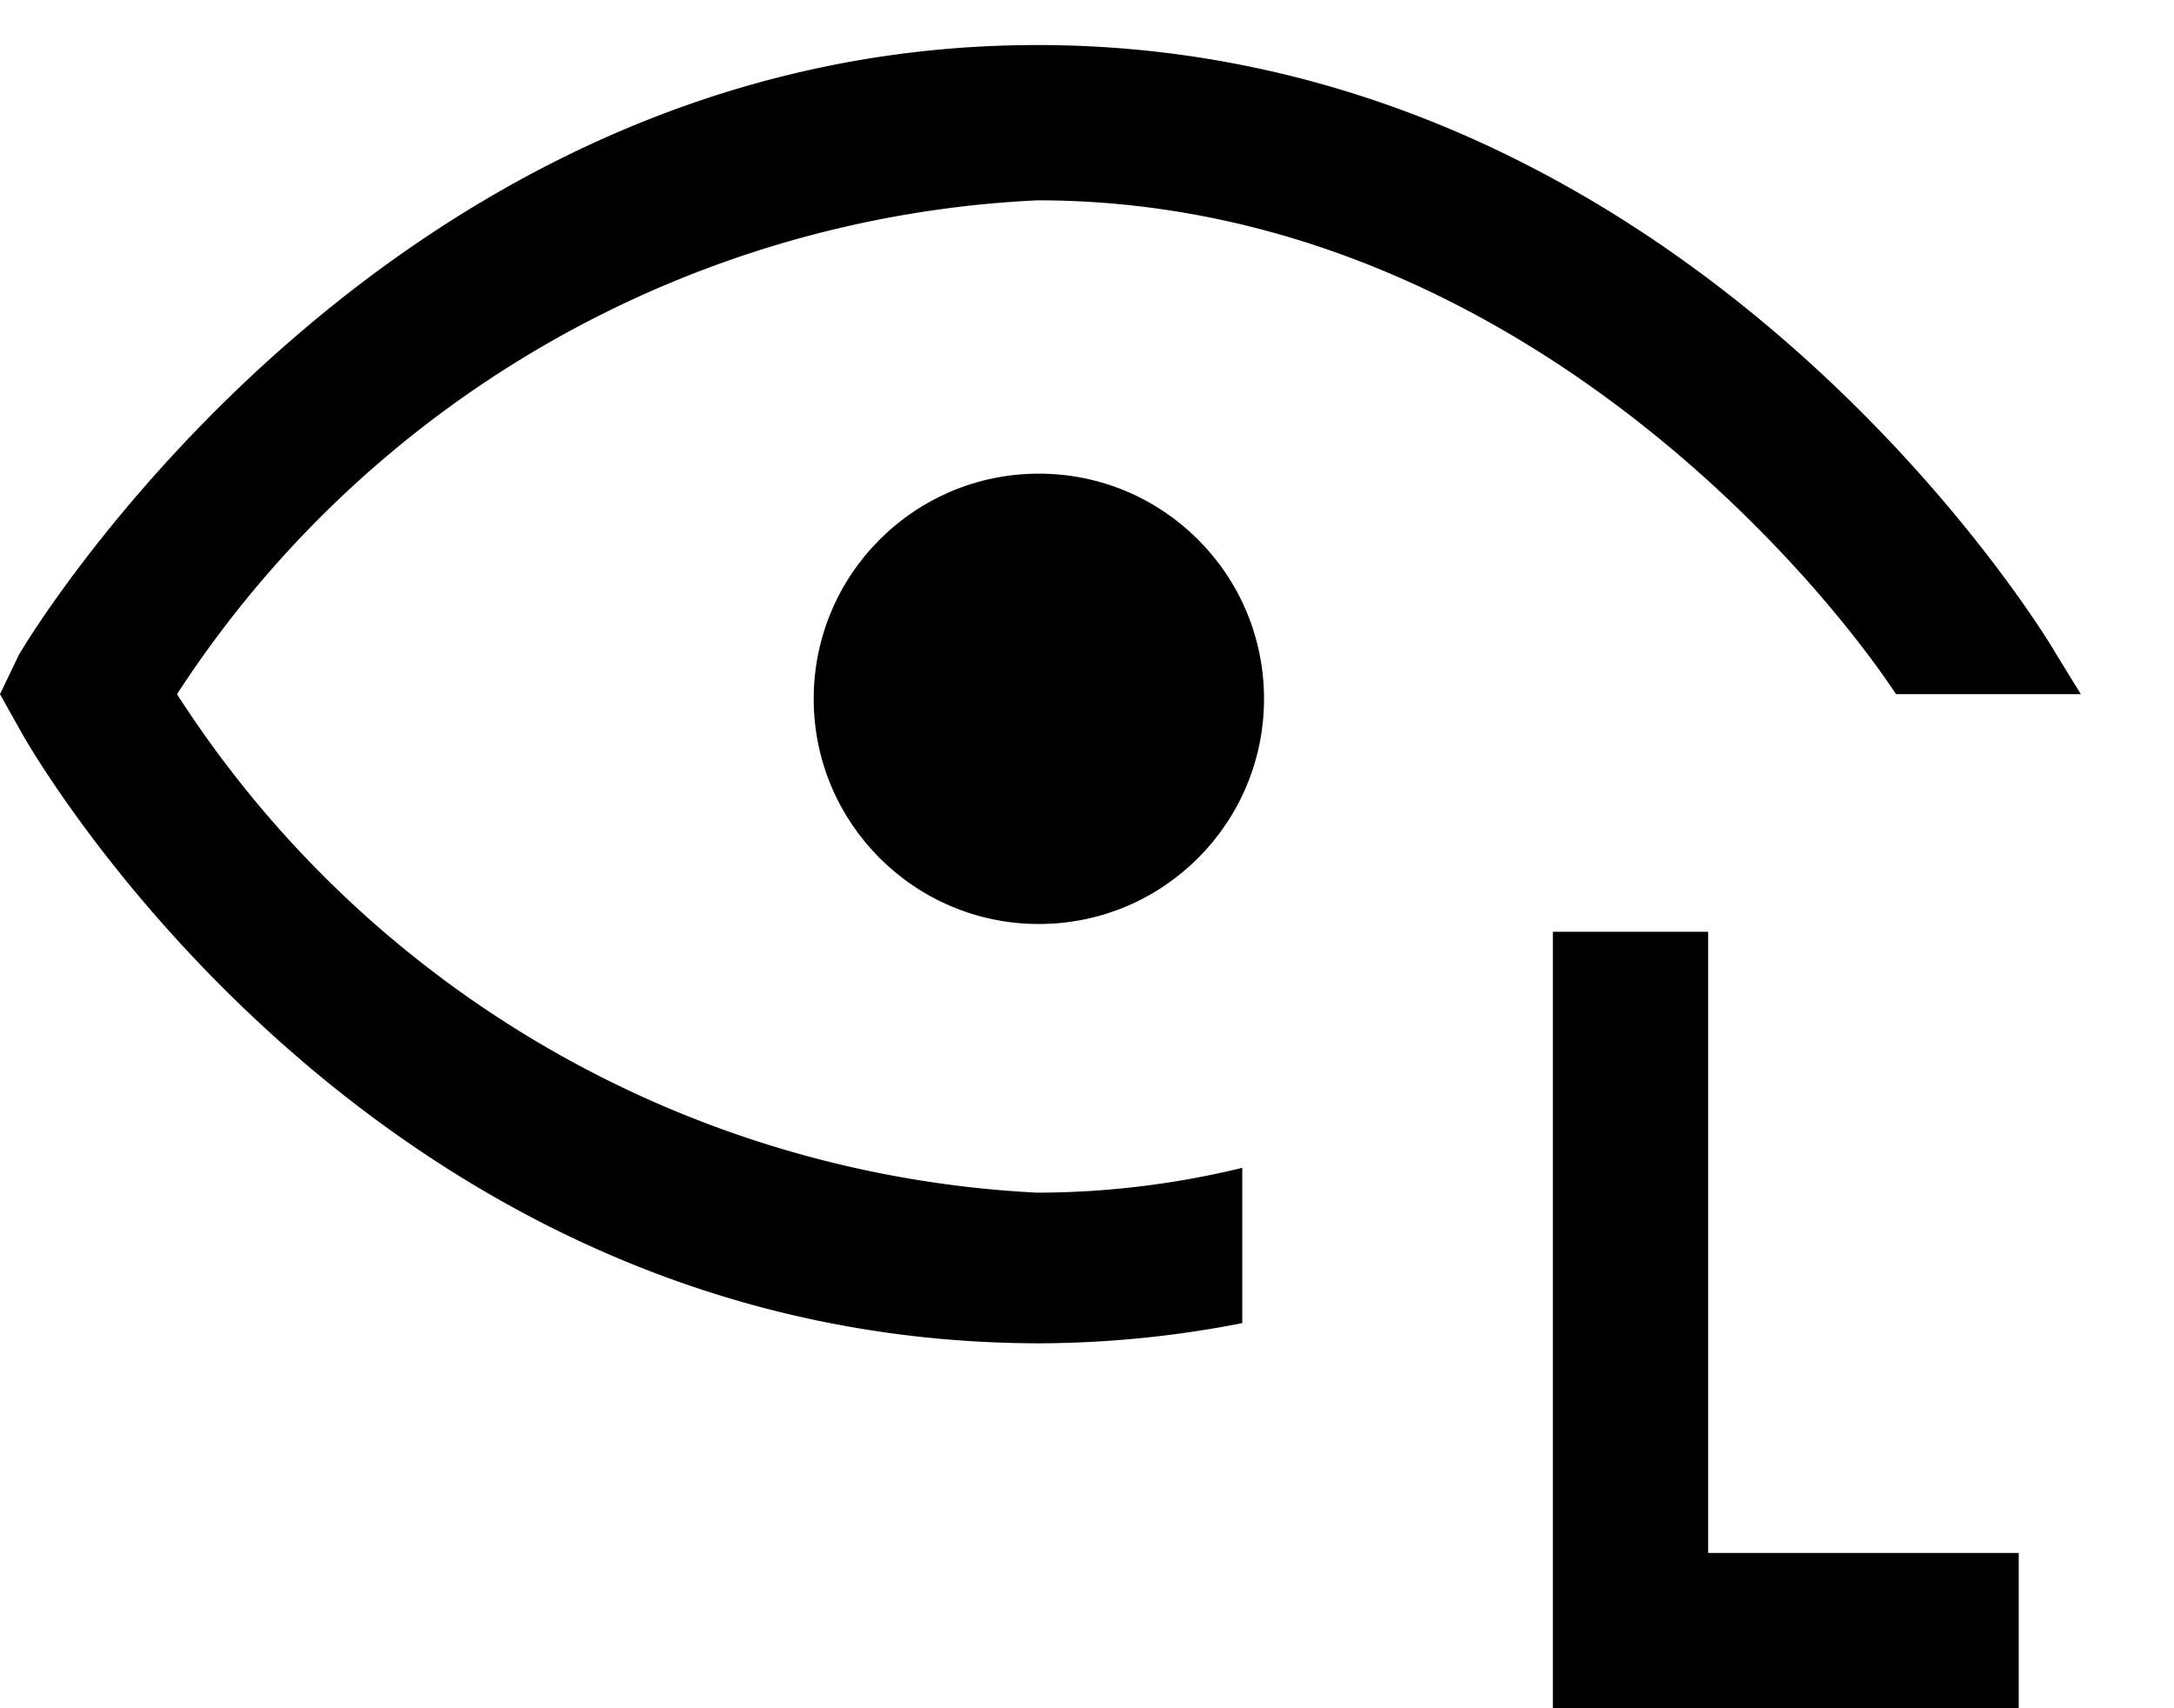
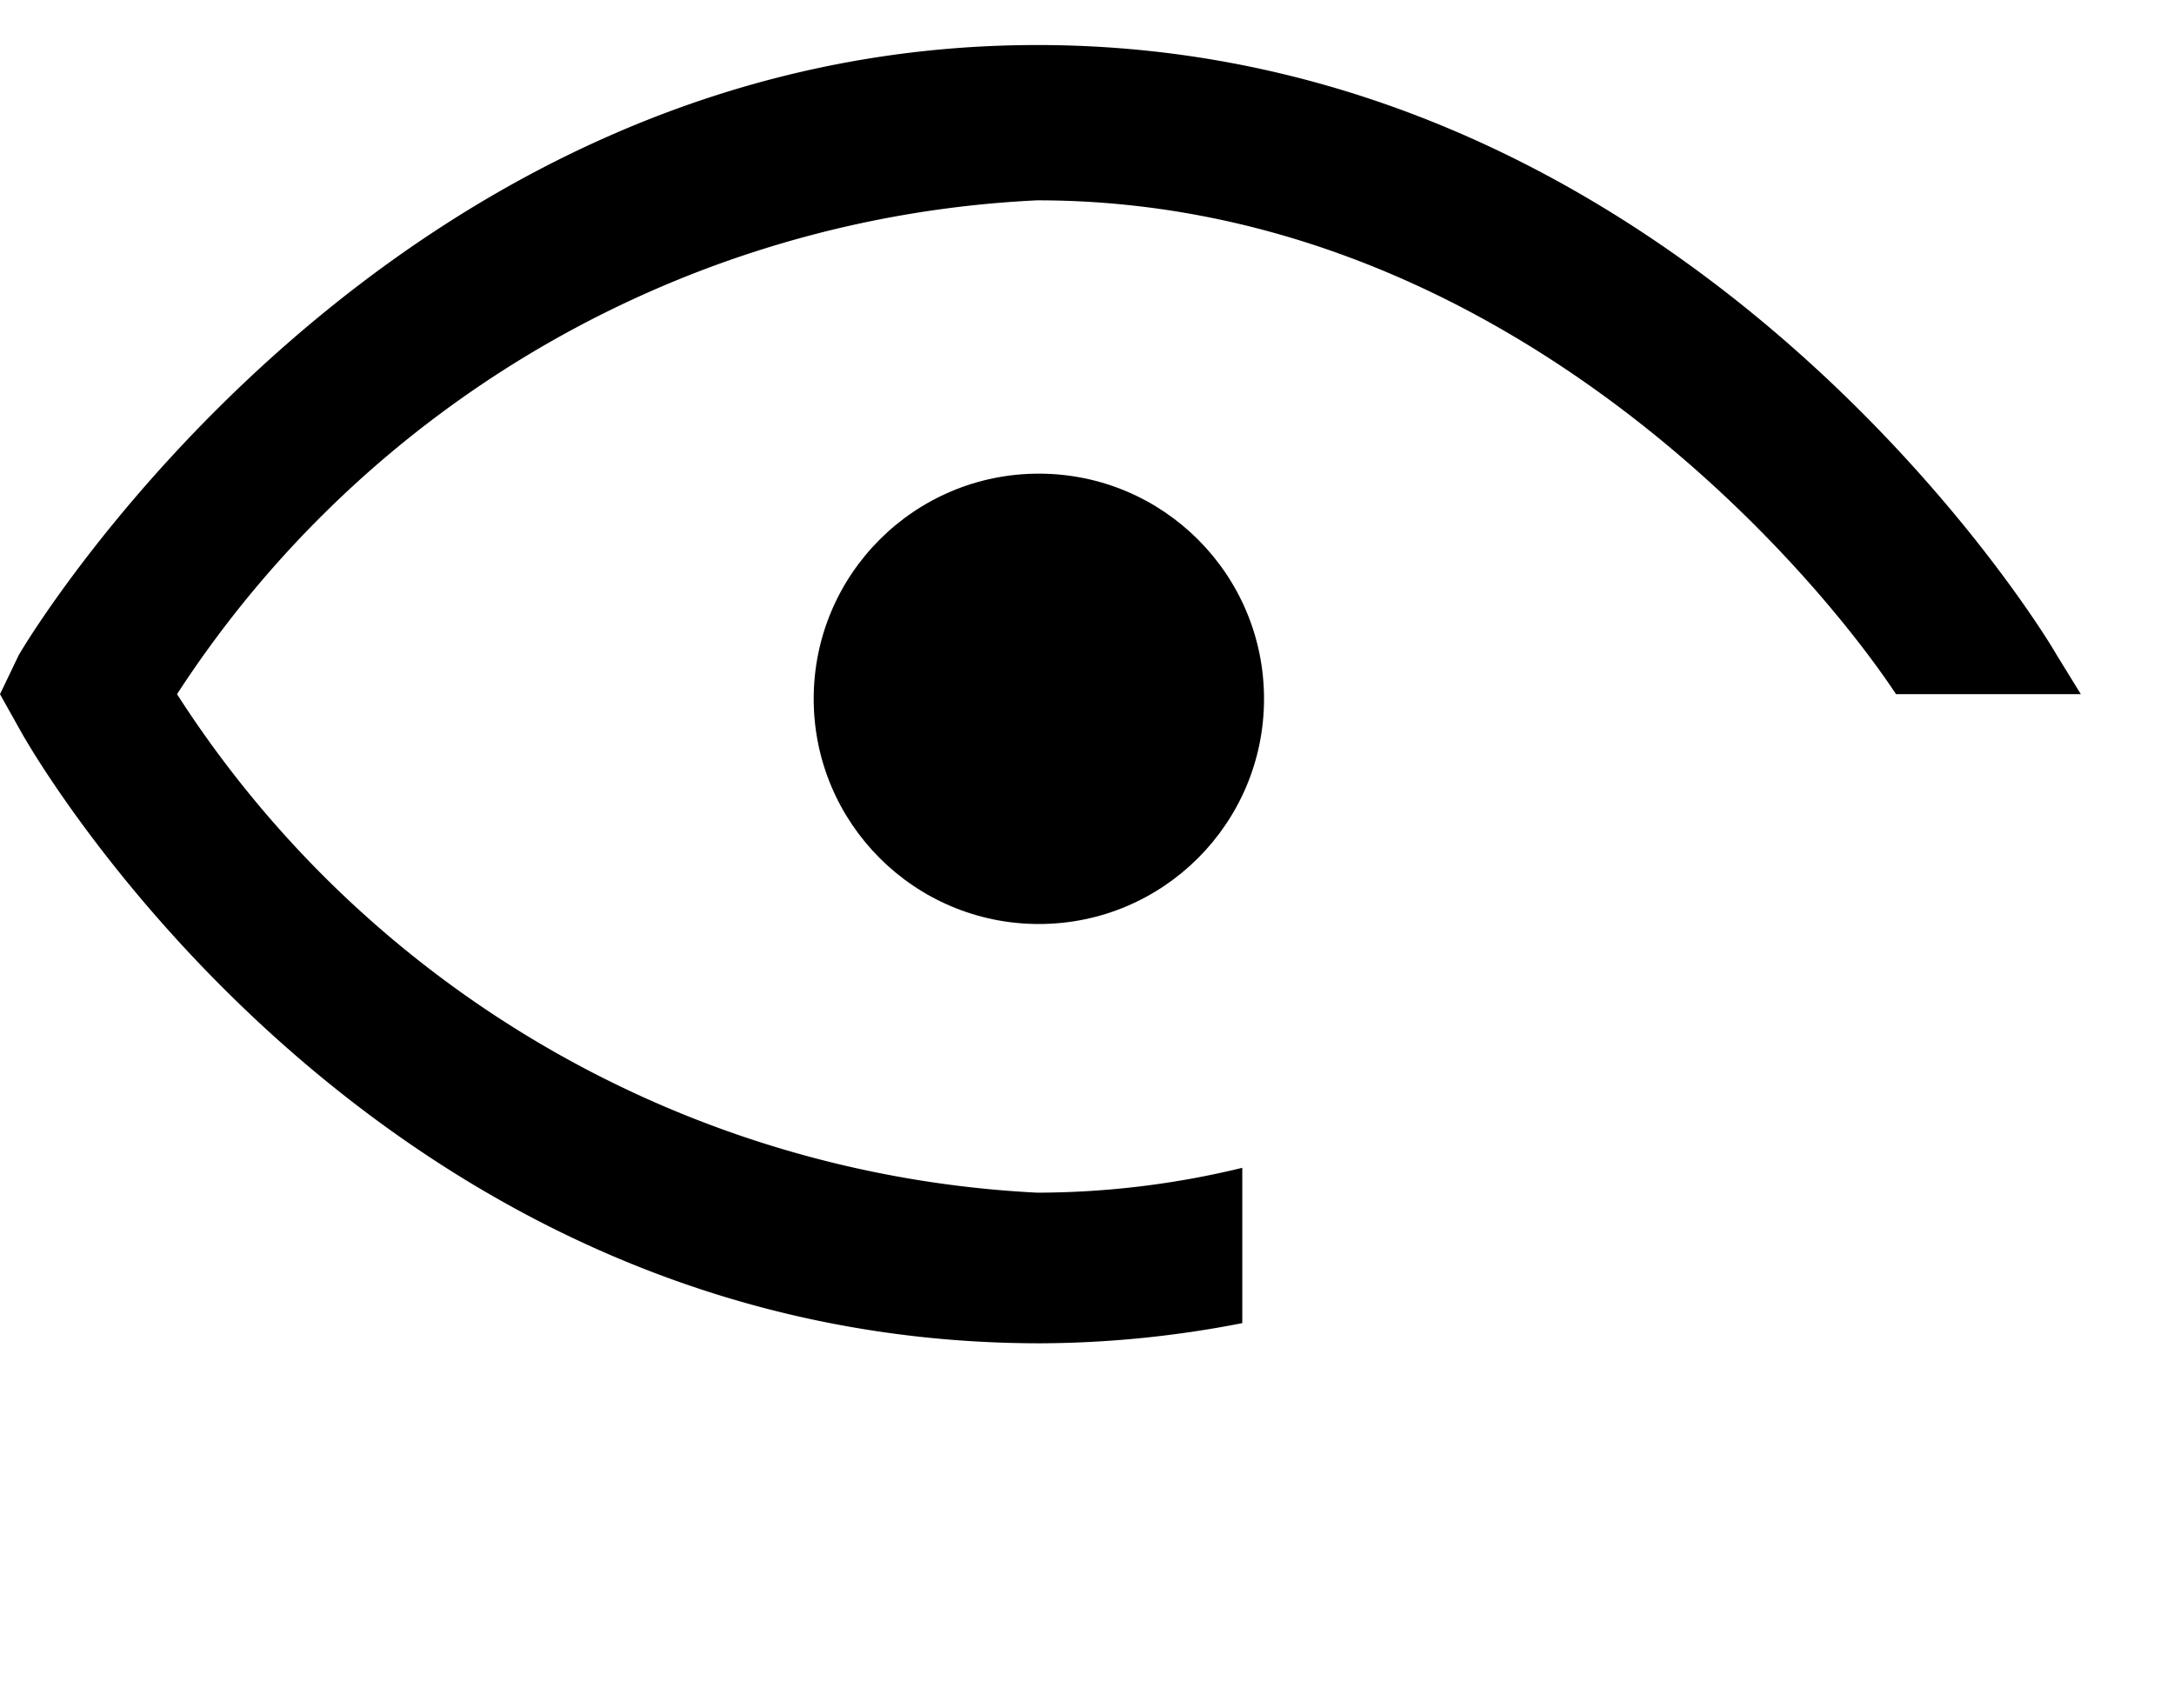
<svg xmlns="http://www.w3.org/2000/svg" width="14" height="11" viewBox="0 0 14 11">
-   <polygon fill="#000" points="13 10 13 11 10 11 10 6 11 6 11 10 13 10" />
  <path fill="#000" d="M13.24,4.21C13.15,4.05,10.85.29,6.68.29S.21,4.06.12,4.22L0,4.47l.14.25c.09.16,2.27,3.93,6.56,3.93A6.87,6.87,0,0,0,8,8.52v-1a5.61,5.61,0,0,1-1.32.16A7,7,0,0,1,1.14,4.47,7,7,0,0,1,6.68,1.29c3,0,5,2.38,5.53,3.18H13.4Z" />
  <circle fill="#000" cx="6.69" cy="4.5" r="1.45" />
</svg>